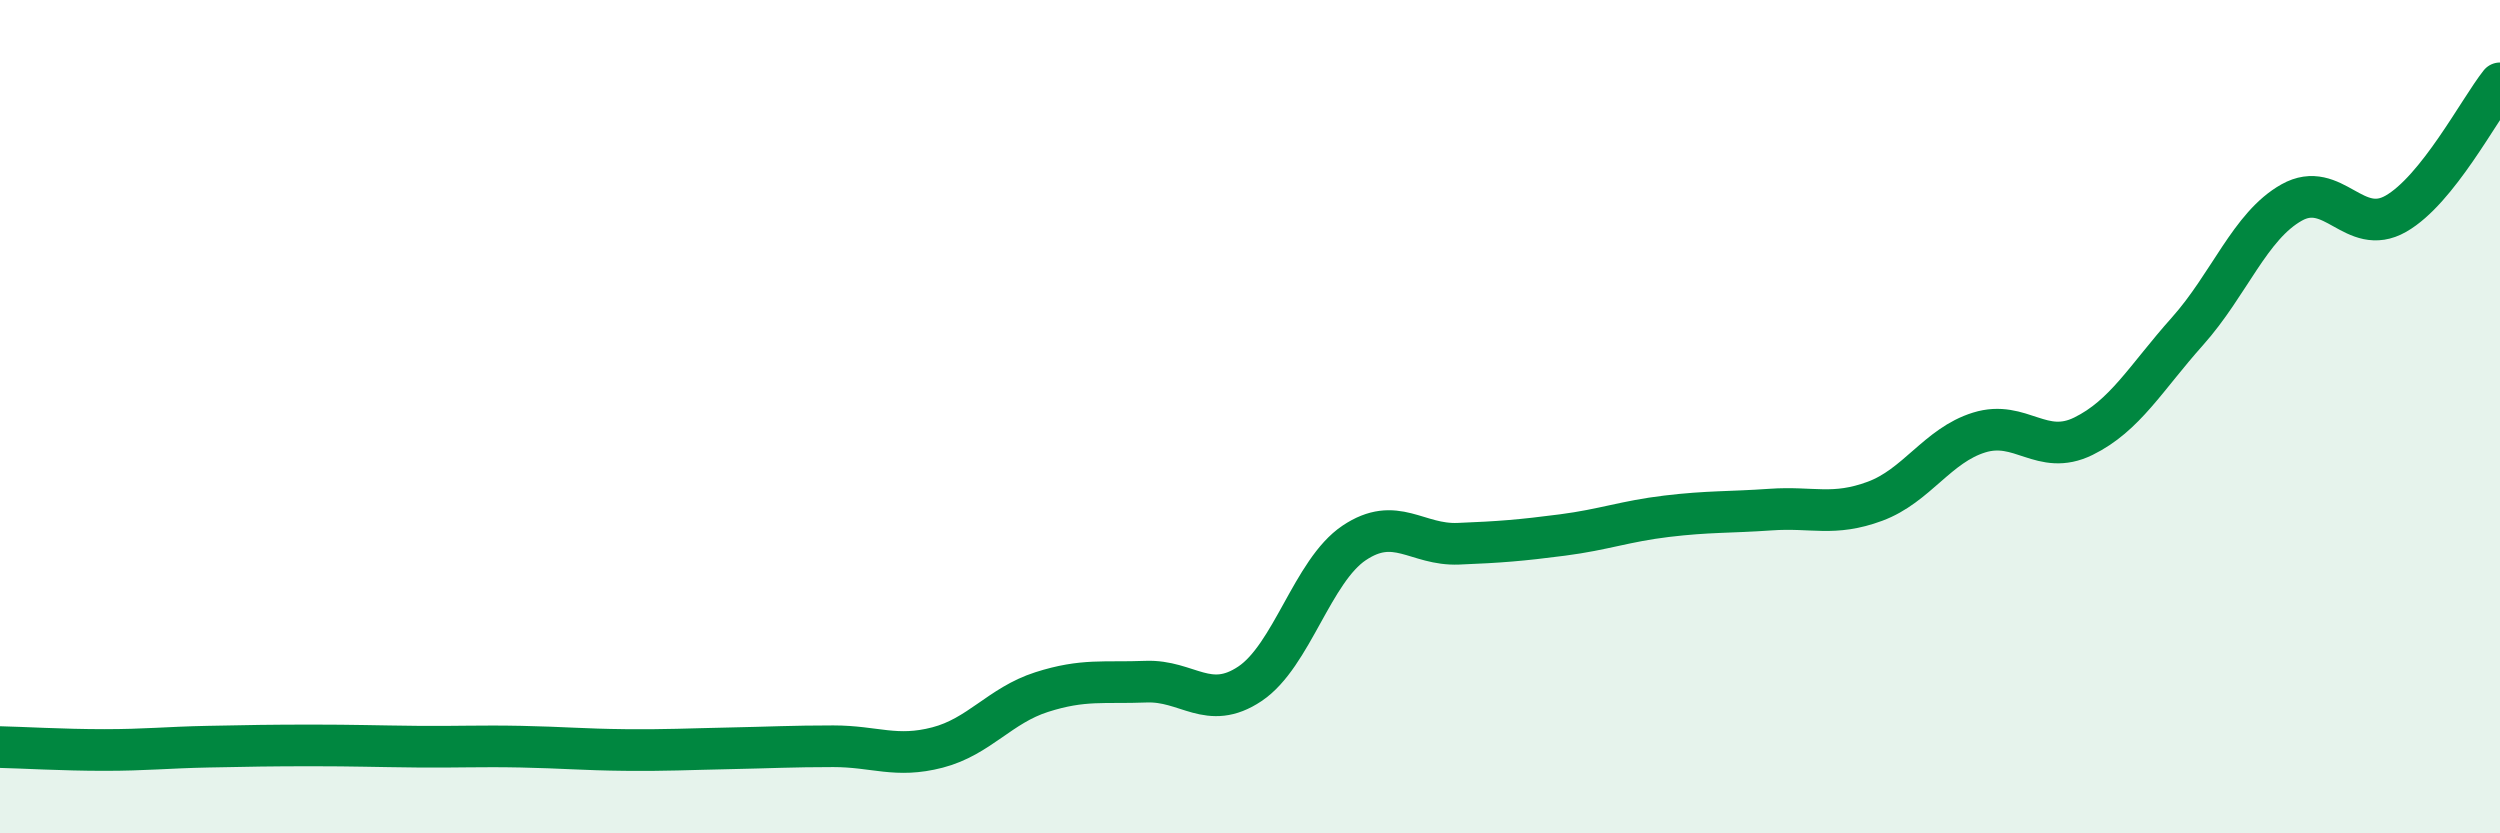
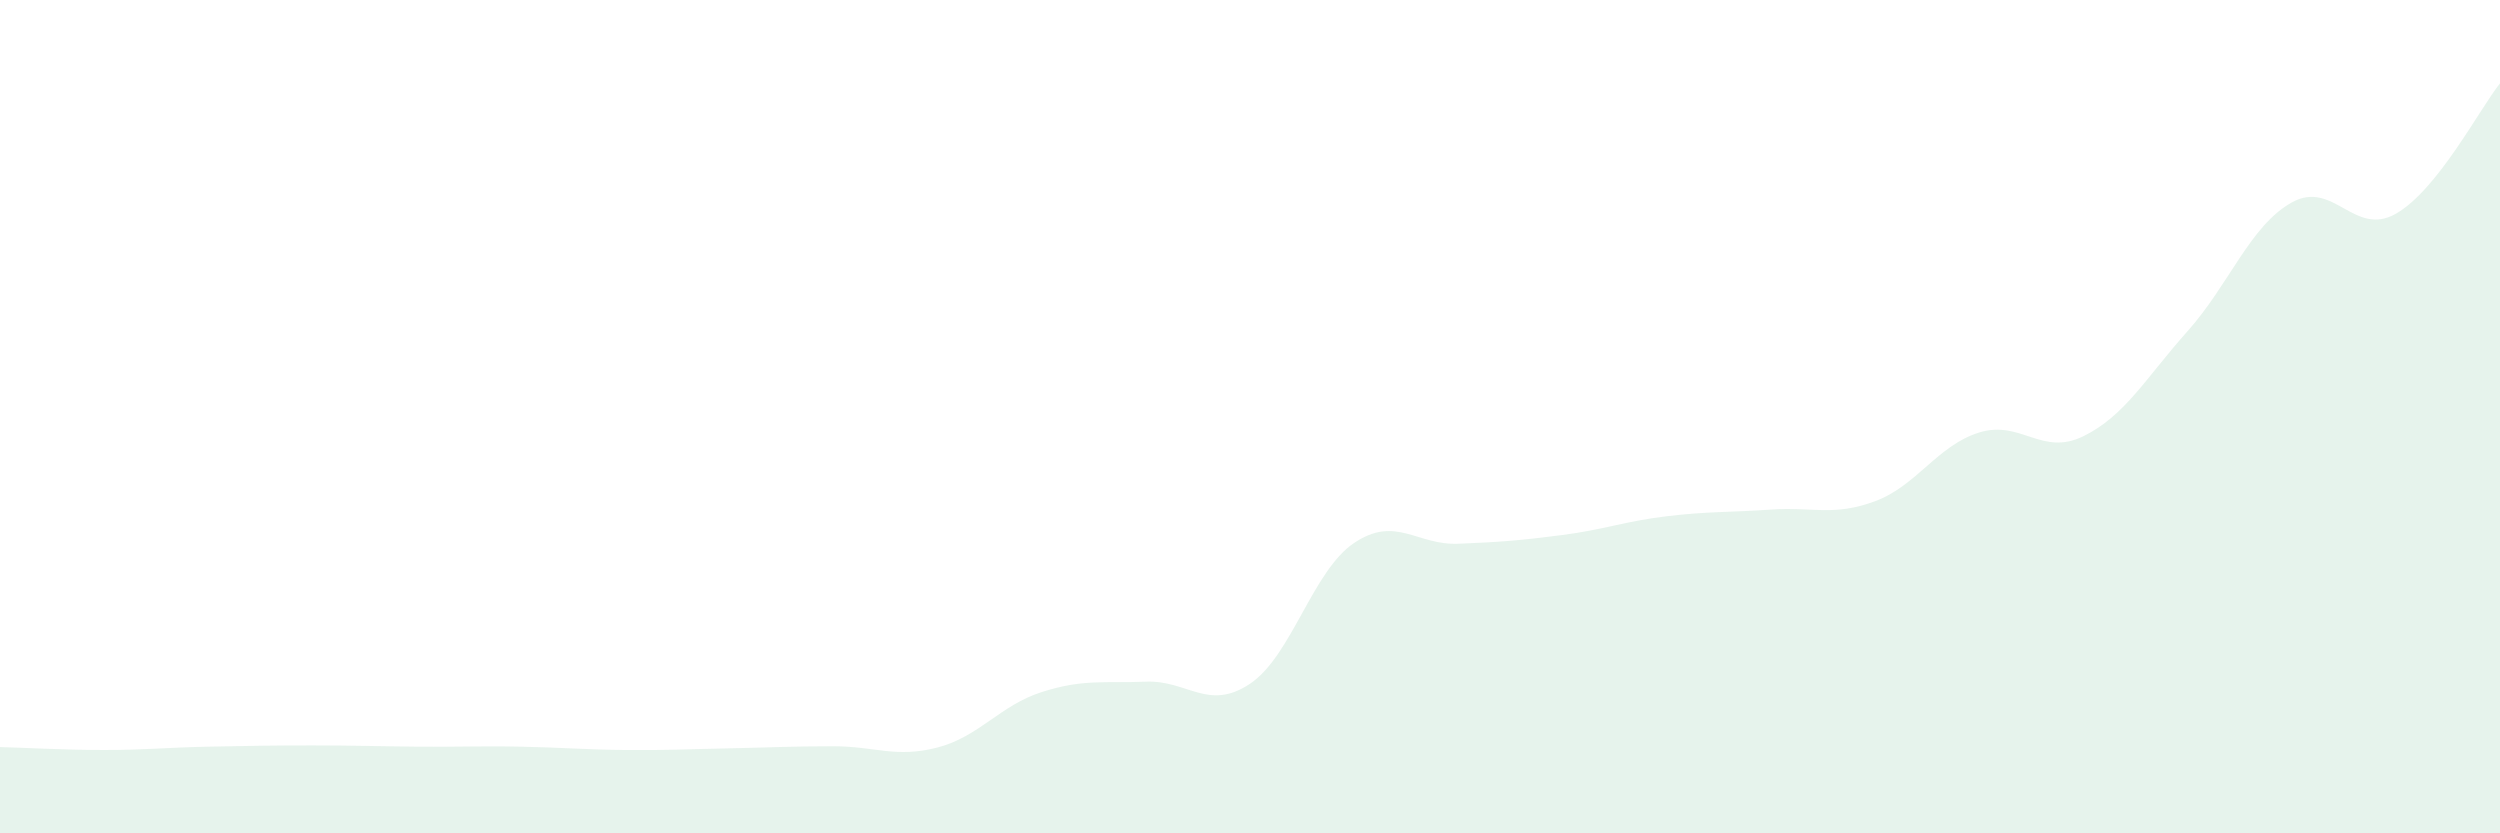
<svg xmlns="http://www.w3.org/2000/svg" width="60" height="20" viewBox="0 0 60 20">
  <path d="M 0,17.93 C 0.5,17.94 1.5,18 2.5,18 C 3.5,18 4,17.94 5,17.92 C 6,17.9 6.5,17.89 7.5,17.89 C 8.5,17.89 9,17.91 10,17.92 C 11,17.93 11.5,17.9 12.5,17.92 C 13.5,17.94 14,17.99 15,18 C 16,18.01 16.5,17.98 17.5,17.96 C 18.5,17.94 19,17.91 20,17.91 C 21,17.91 21.5,18.2 22.5,17.94 C 23.5,17.68 24,16.93 25,16.61 C 26,16.29 26.5,16.4 27.5,16.36 C 28.5,16.32 29,17.08 30,16.41 C 31,15.74 31.5,13.7 32.5,13.03 C 33.5,12.36 34,13.09 35,13.05 C 36,13.01 36.5,12.97 37.5,12.84 C 38.5,12.71 39,12.51 40,12.39 C 41,12.27 41.5,12.3 42.5,12.23 C 43.5,12.16 44,12.4 45,12.03 C 46,11.66 46.5,10.69 47.5,10.38 C 48.5,10.07 49,10.96 50,10.47 C 51,9.98 51.5,9.07 52.5,7.95 C 53.5,6.83 54,5.42 55,4.86 C 56,4.3 56.5,5.7 57.5,5.13 C 58.5,4.56 59.5,2.63 60,2L60 20L0 20Z" fill="#008740" opacity="0.1" stroke-linecap="round" stroke-linejoin="round" />
-   <path d="M 0,17.93 C 0.5,17.94 1.5,18 2.5,18 C 3.5,18 4,17.94 5,17.92 C 6,17.9 6.5,17.89 7.5,17.89 C 8.5,17.89 9,17.91 10,17.92 C 11,17.93 11.5,17.9 12.5,17.92 C 13.5,17.94 14,17.99 15,18 C 16,18.01 16.5,17.98 17.5,17.96 C 18.5,17.94 19,17.91 20,17.91 C 21,17.91 21.5,18.2 22.5,17.94 C 23.5,17.68 24,16.93 25,16.61 C 26,16.29 26.5,16.4 27.5,16.36 C 28.5,16.32 29,17.08 30,16.41 C 31,15.74 31.5,13.7 32.5,13.03 C 33.5,12.36 34,13.09 35,13.05 C 36,13.01 36.5,12.97 37.5,12.84 C 38.5,12.71 39,12.51 40,12.39 C 41,12.27 41.5,12.3 42.5,12.23 C 43.5,12.16 44,12.4 45,12.03 C 46,11.66 46.5,10.69 47.5,10.38 C 48.5,10.07 49,10.96 50,10.47 C 51,9.98 51.5,9.07 52.5,7.95 C 53.5,6.83 54,5.42 55,4.86 C 56,4.3 56.5,5.7 57.5,5.13 C 58.5,4.56 59.5,2.63 60,2" stroke="#008740" stroke-width="1" fill="none" stroke-linecap="round" stroke-linejoin="round" />
</svg>